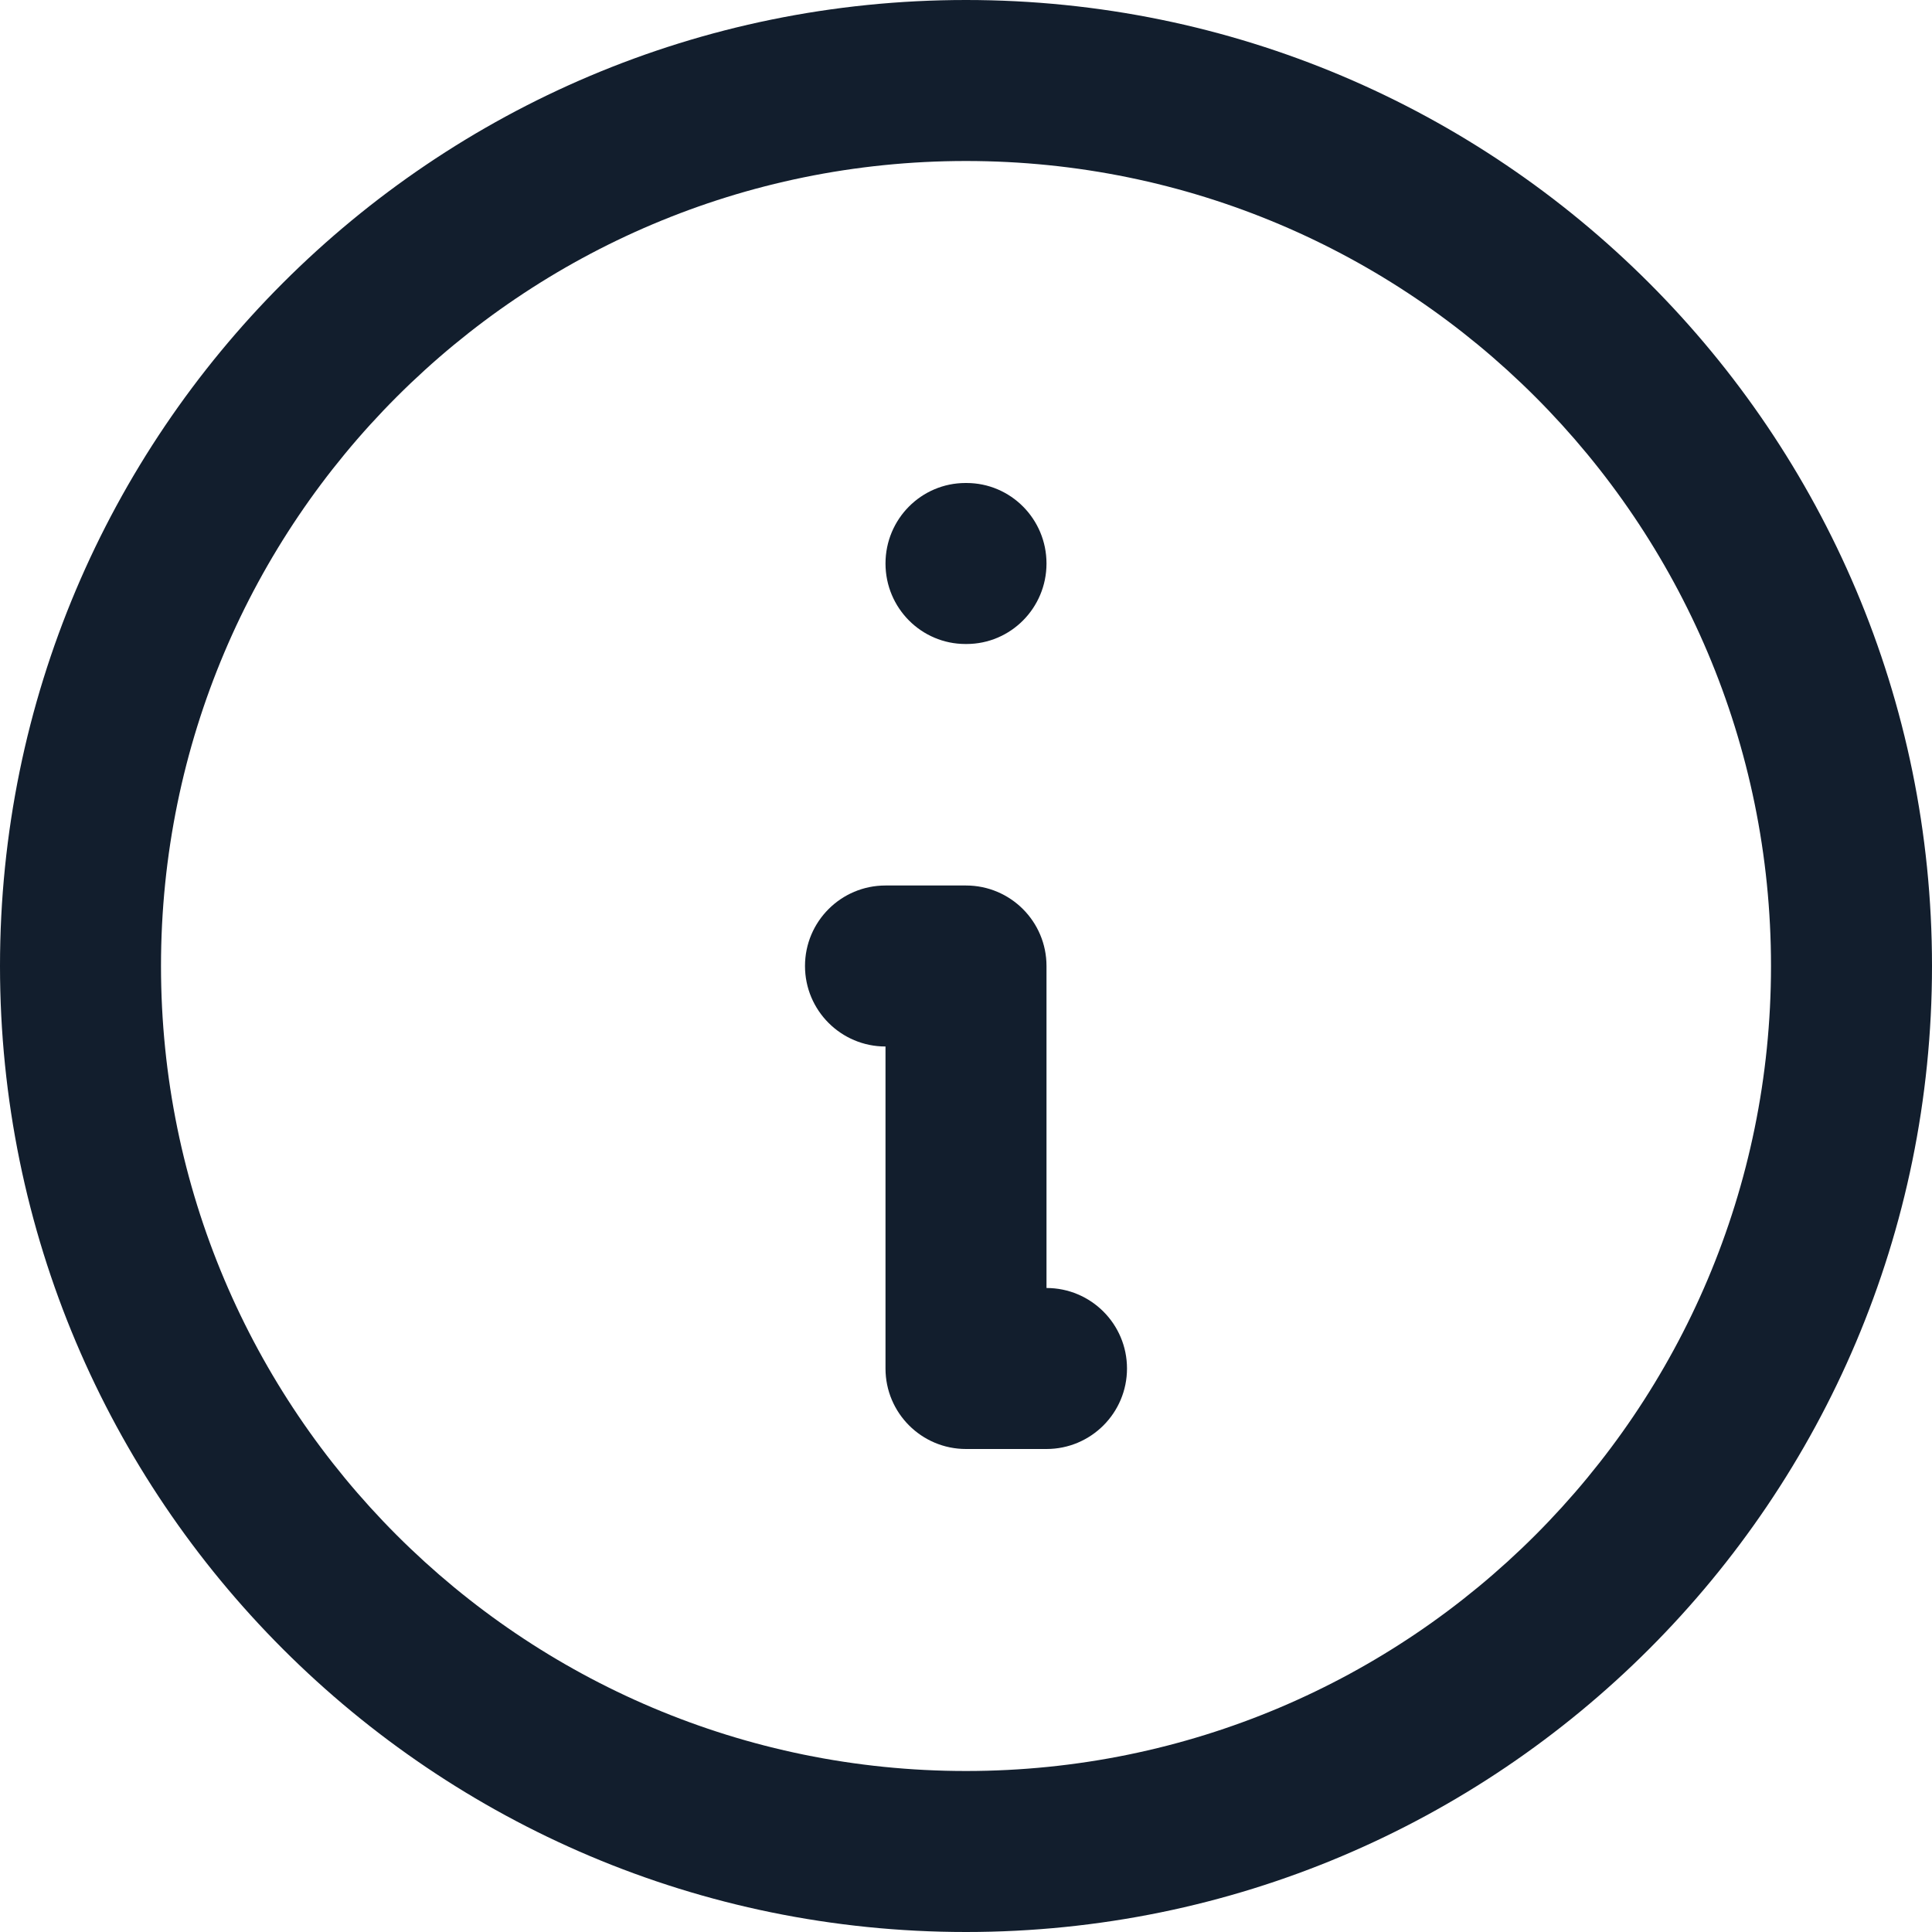
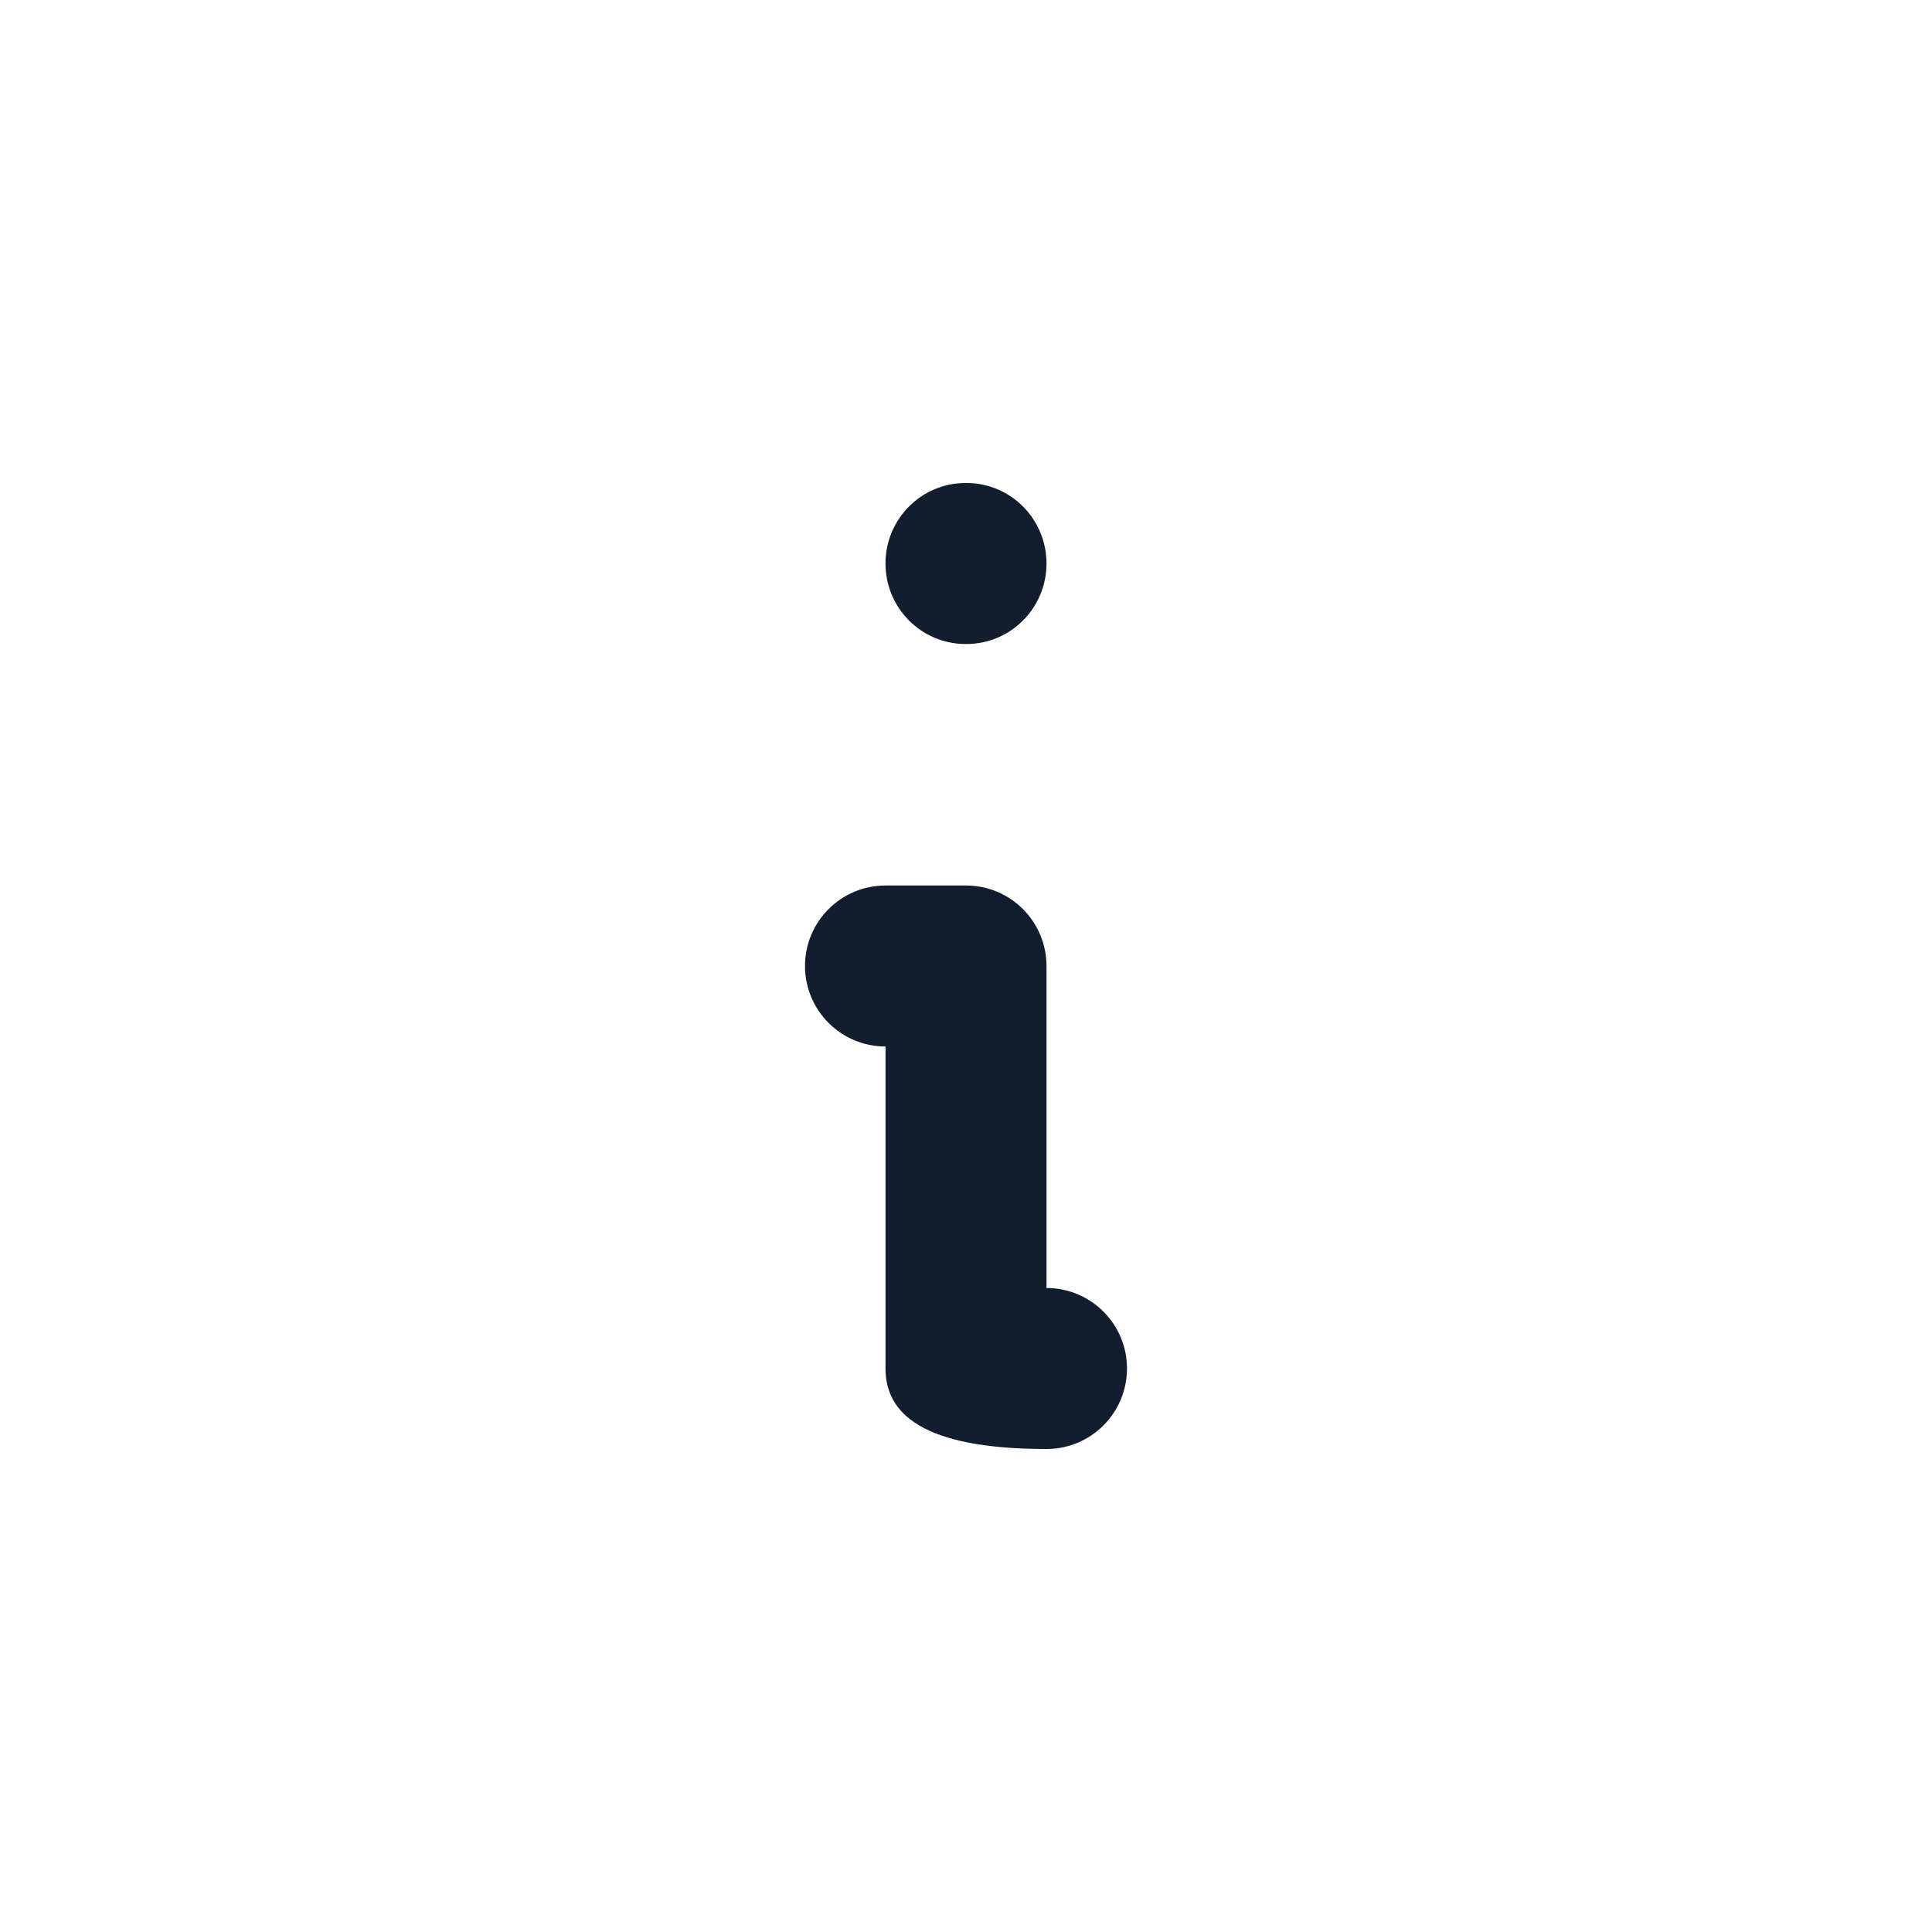
<svg xmlns="http://www.w3.org/2000/svg" width="96" height="96" viewBox="0 0 96 96" fill="none">
-   <path fill-rule="evenodd" clip-rule="evenodd" d="M48 8C25.909 8 8 25.909 8 48C8 70.091 25.909 88 48 88C70.091 88 88 70.091 88 48C88 25.909 70.091 8 48 8ZM0 48C0 21.49 21.49 0 48 0C74.51 0 96 21.49 96 48C96 74.51 74.51 96 48 96C21.49 96 0 74.51 0 48Z" fill="#121E2D" />
  <path fill-rule="evenodd" clip-rule="evenodd" d="M44 28C44 25.791 45.78 24 47.975 24H48.025C50.22 24 52 25.791 52 28C52 30.209 50.22 32 48.025 32H47.975C45.78 32 44 30.209 44 28Z" fill="#121E2D" />
-   <path fill-rule="evenodd" clip-rule="evenodd" d="M40 48C40 45.791 41.791 44 44 44H48C50.209 44 52 45.791 52 48V64C54.209 64 56 65.791 56 68C56 70.209 54.209 72 52 72H48C45.791 72 44 70.209 44 68V52C41.791 52 40 50.209 40 48Z" fill="#121E2D" />
+   <path fill-rule="evenodd" clip-rule="evenodd" d="M40 48C40 45.791 41.791 44 44 44H48C50.209 44 52 45.791 52 48V64C54.209 64 56 65.791 56 68C56 70.209 54.209 72 52 72C45.791 72 44 70.209 44 68V52C41.791 52 40 50.209 40 48Z" fill="#121E2D" />
</svg>